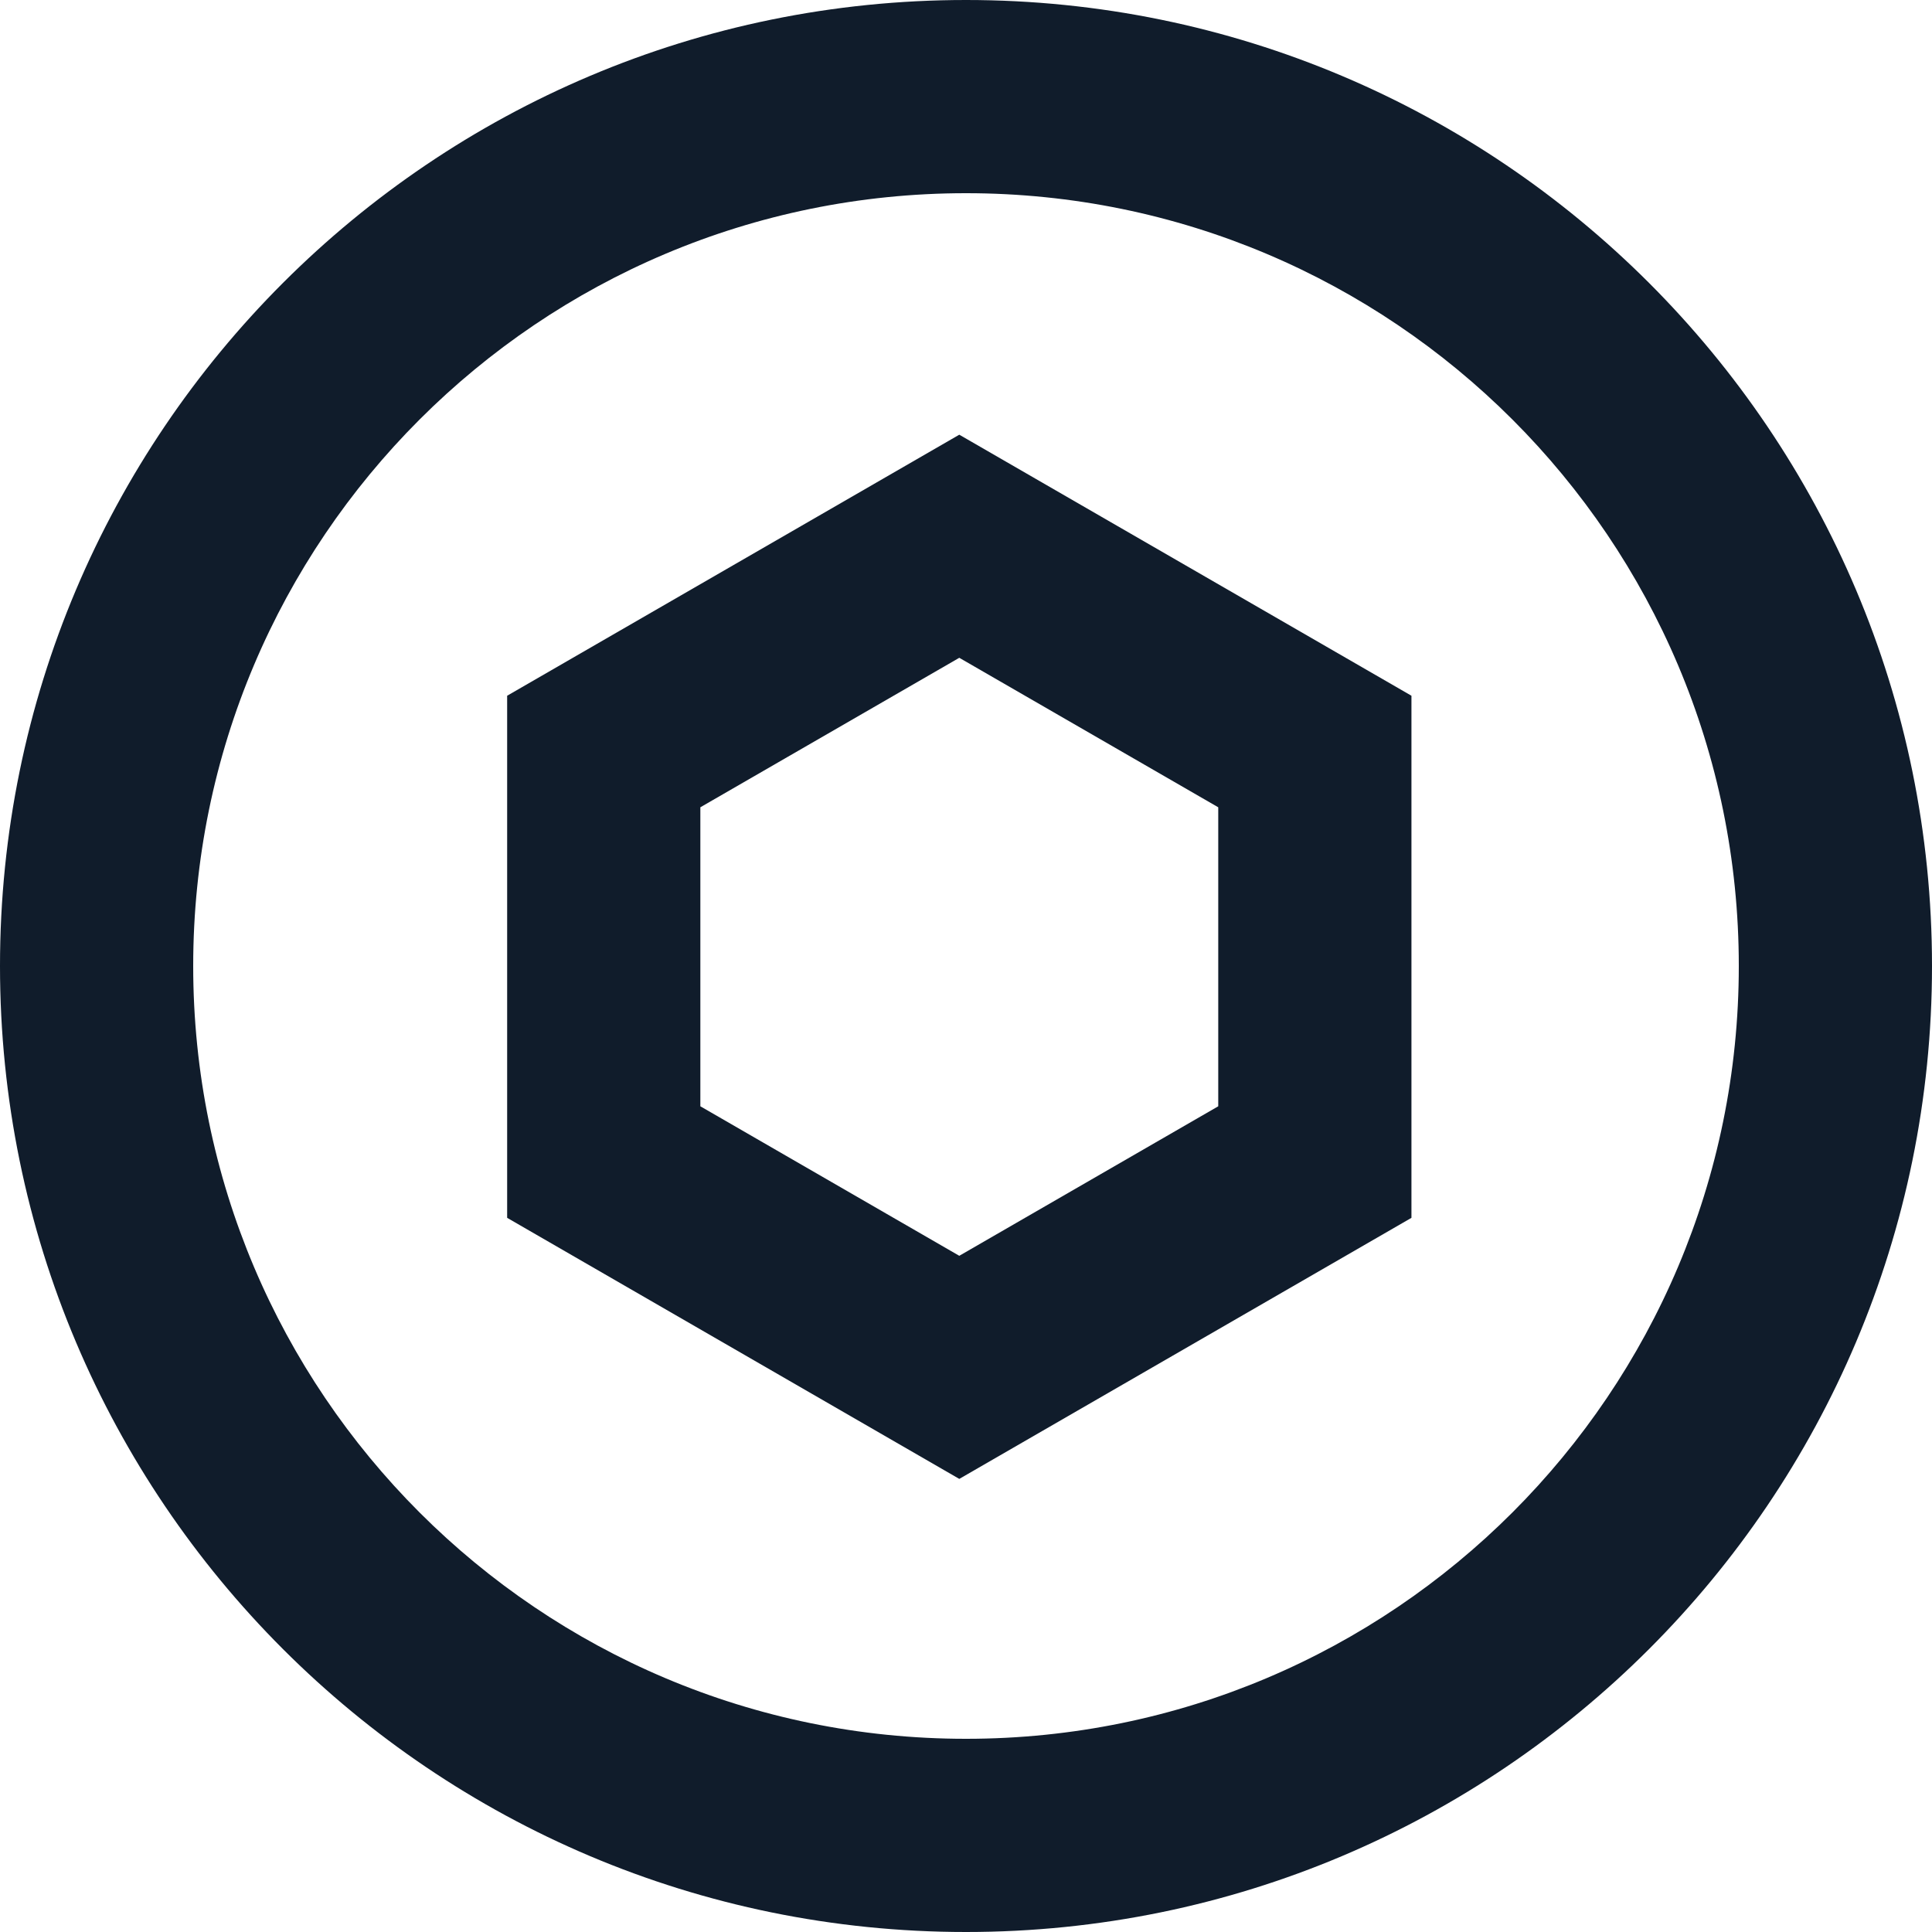
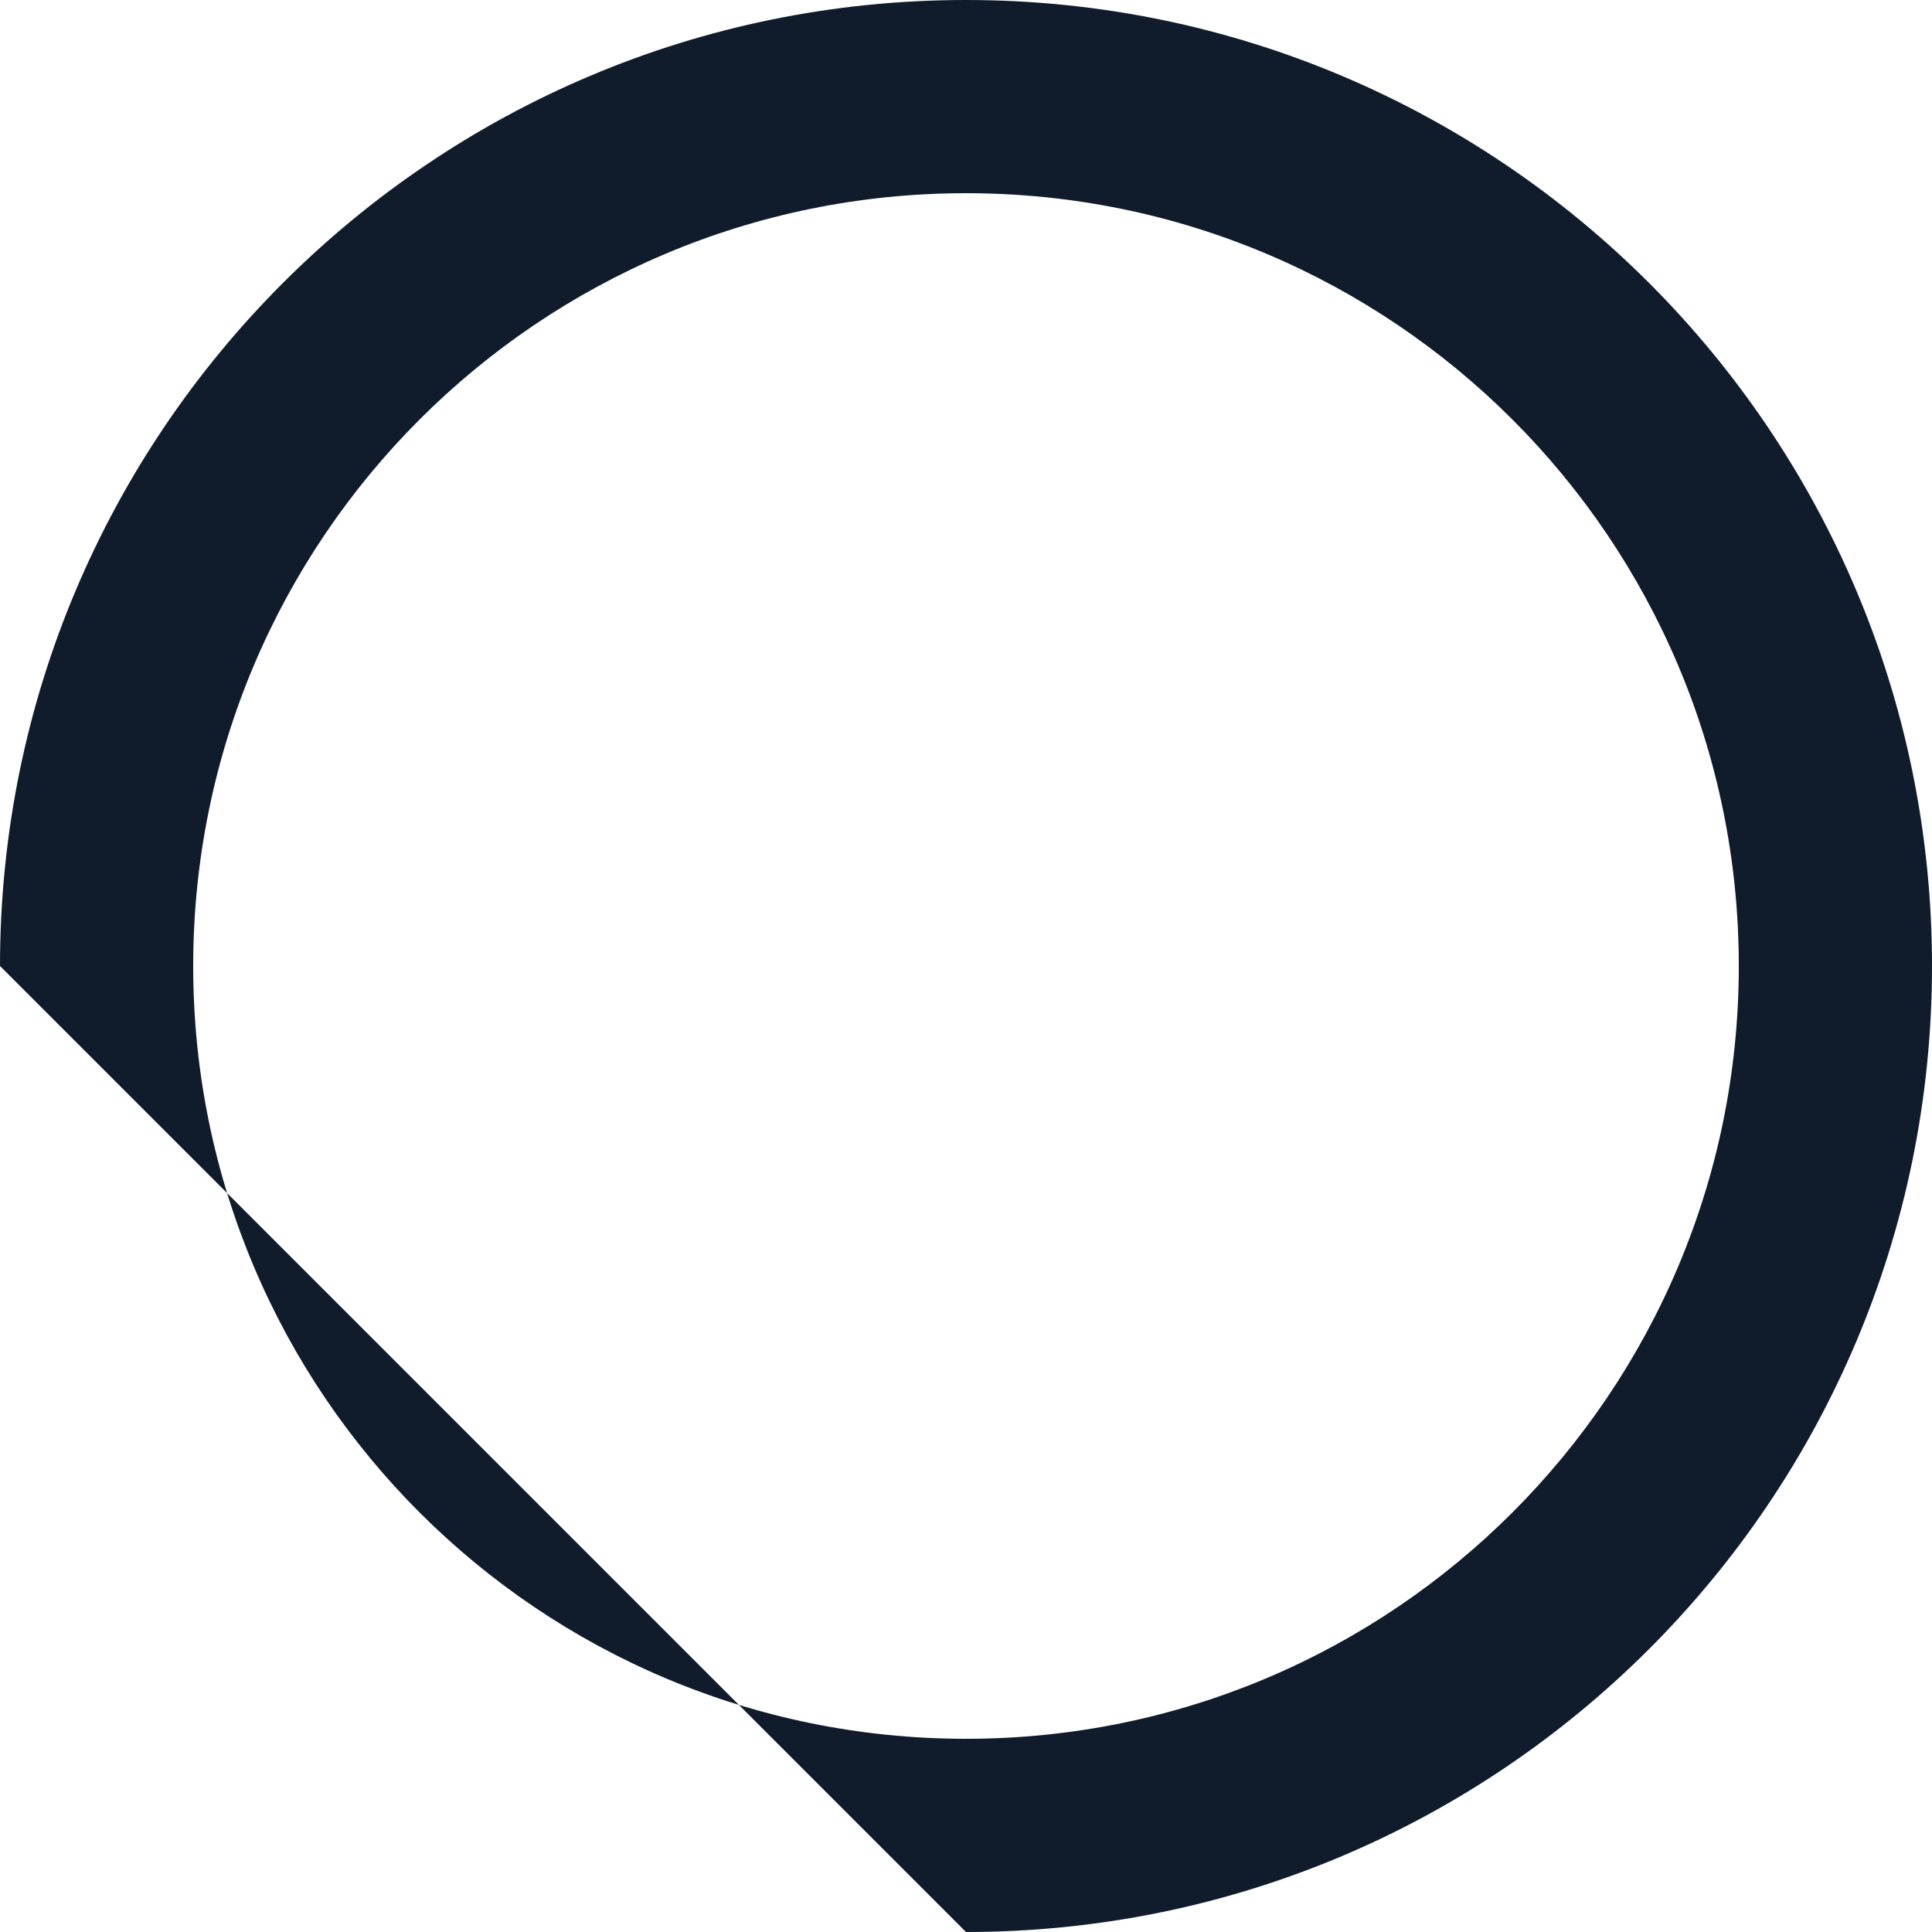
<svg xmlns="http://www.w3.org/2000/svg" width="80" height="80" viewBox="0 0 80 80" fill="none">
-   <path fill-rule="evenodd" clip-rule="evenodd" d="M40 72C57.673 72 72 57.673 72 40C72 22.327 57.673 8 40 8C22.327 8 8 22.327 8 40C8 57.673 22.327 72 40 72ZM40 80C62.091 80 80 62.091 80 40C80 17.909 62.091 0 40 0C17.909 0 0 17.909 0 40C0 62.091 17.909 80 40 80Z" fill="#101C2B" />
-   <path fill-rule="evenodd" clip-rule="evenodd" d="M39.722 18L58.445 28.809V50.428L39.722 61.238L21 50.428V28.809L39.722 18ZM29 33.428V45.809L39.722 52L50.445 45.809V33.428L39.722 27.238L29 33.428Z" fill="#101C2B" />
+   <path fill-rule="evenodd" clip-rule="evenodd" d="M40 72C57.673 72 72 57.673 72 40C72 22.327 57.673 8 40 8C22.327 8 8 22.327 8 40C8 57.673 22.327 72 40 72ZM40 80C62.091 80 80 62.091 80 40C80 17.909 62.091 0 40 0C17.909 0 0 17.909 0 40Z" fill="#101C2B" />
</svg>